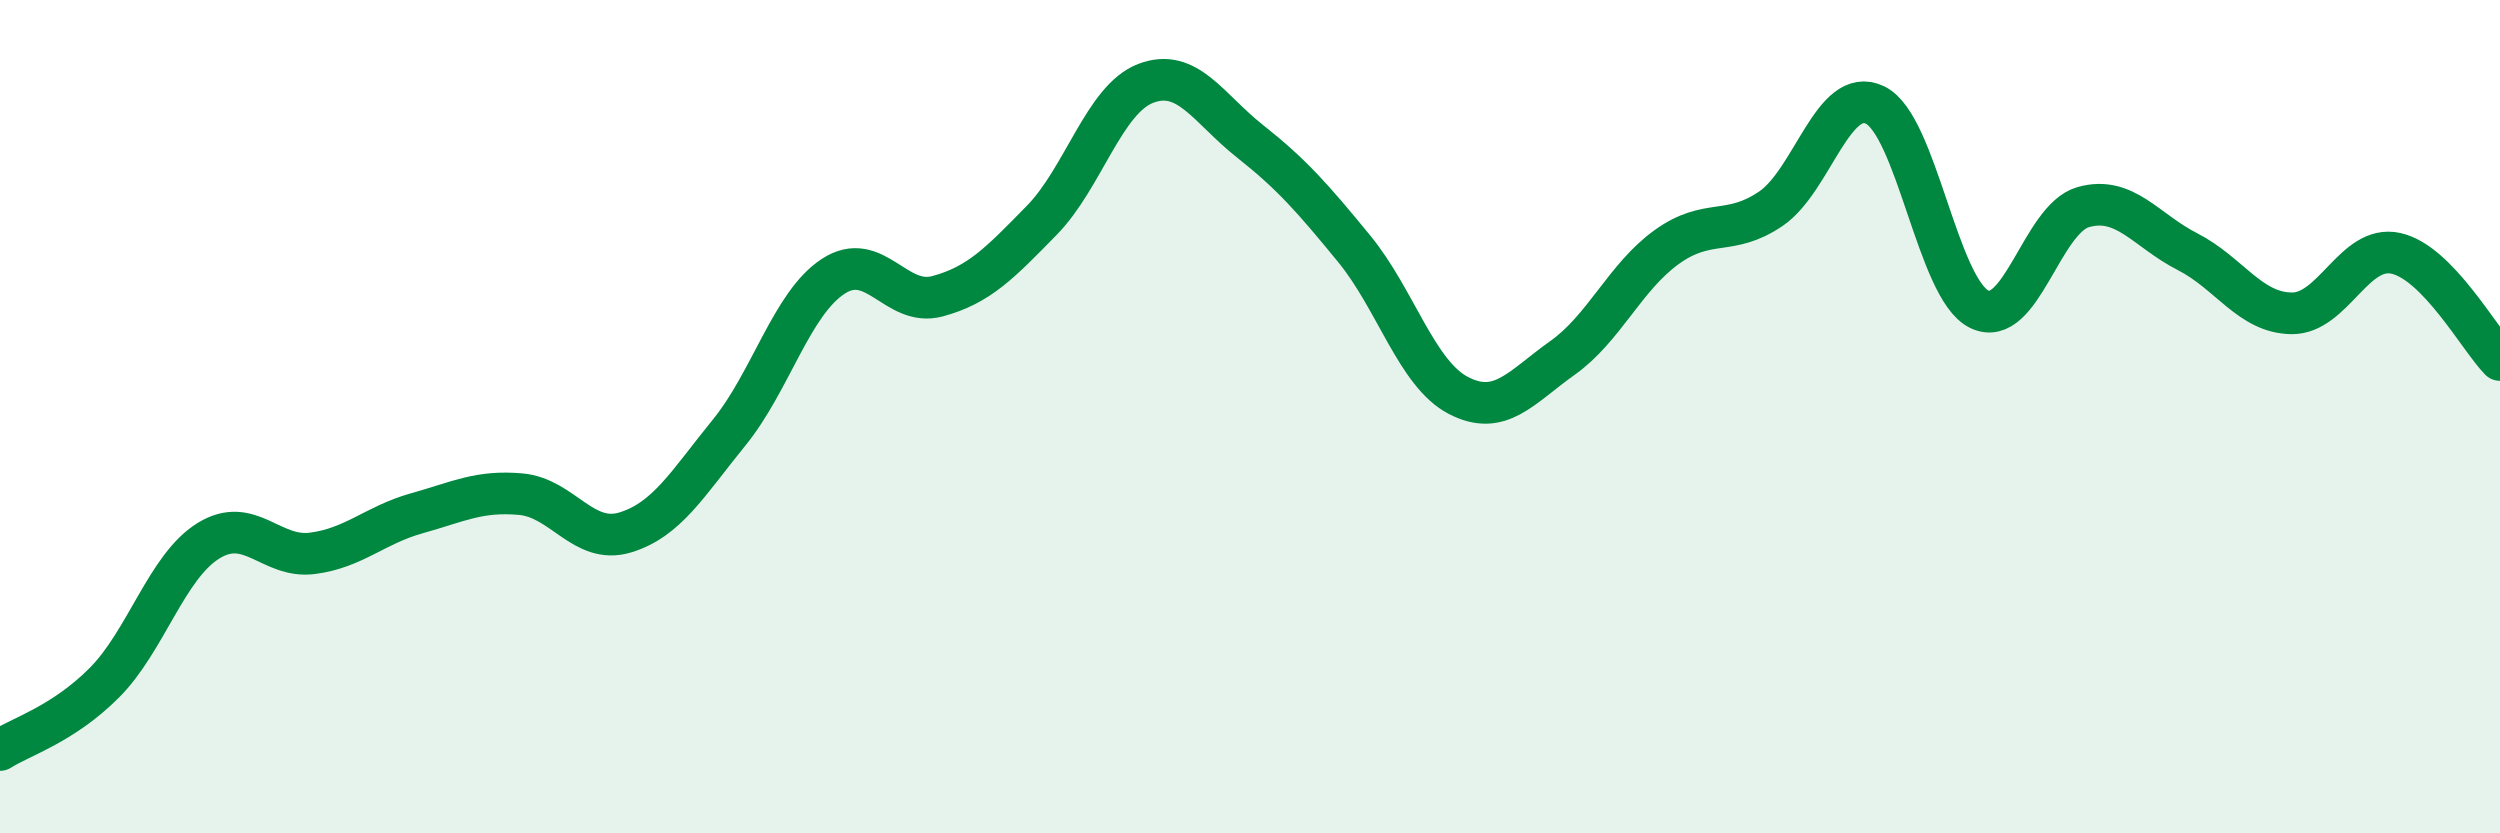
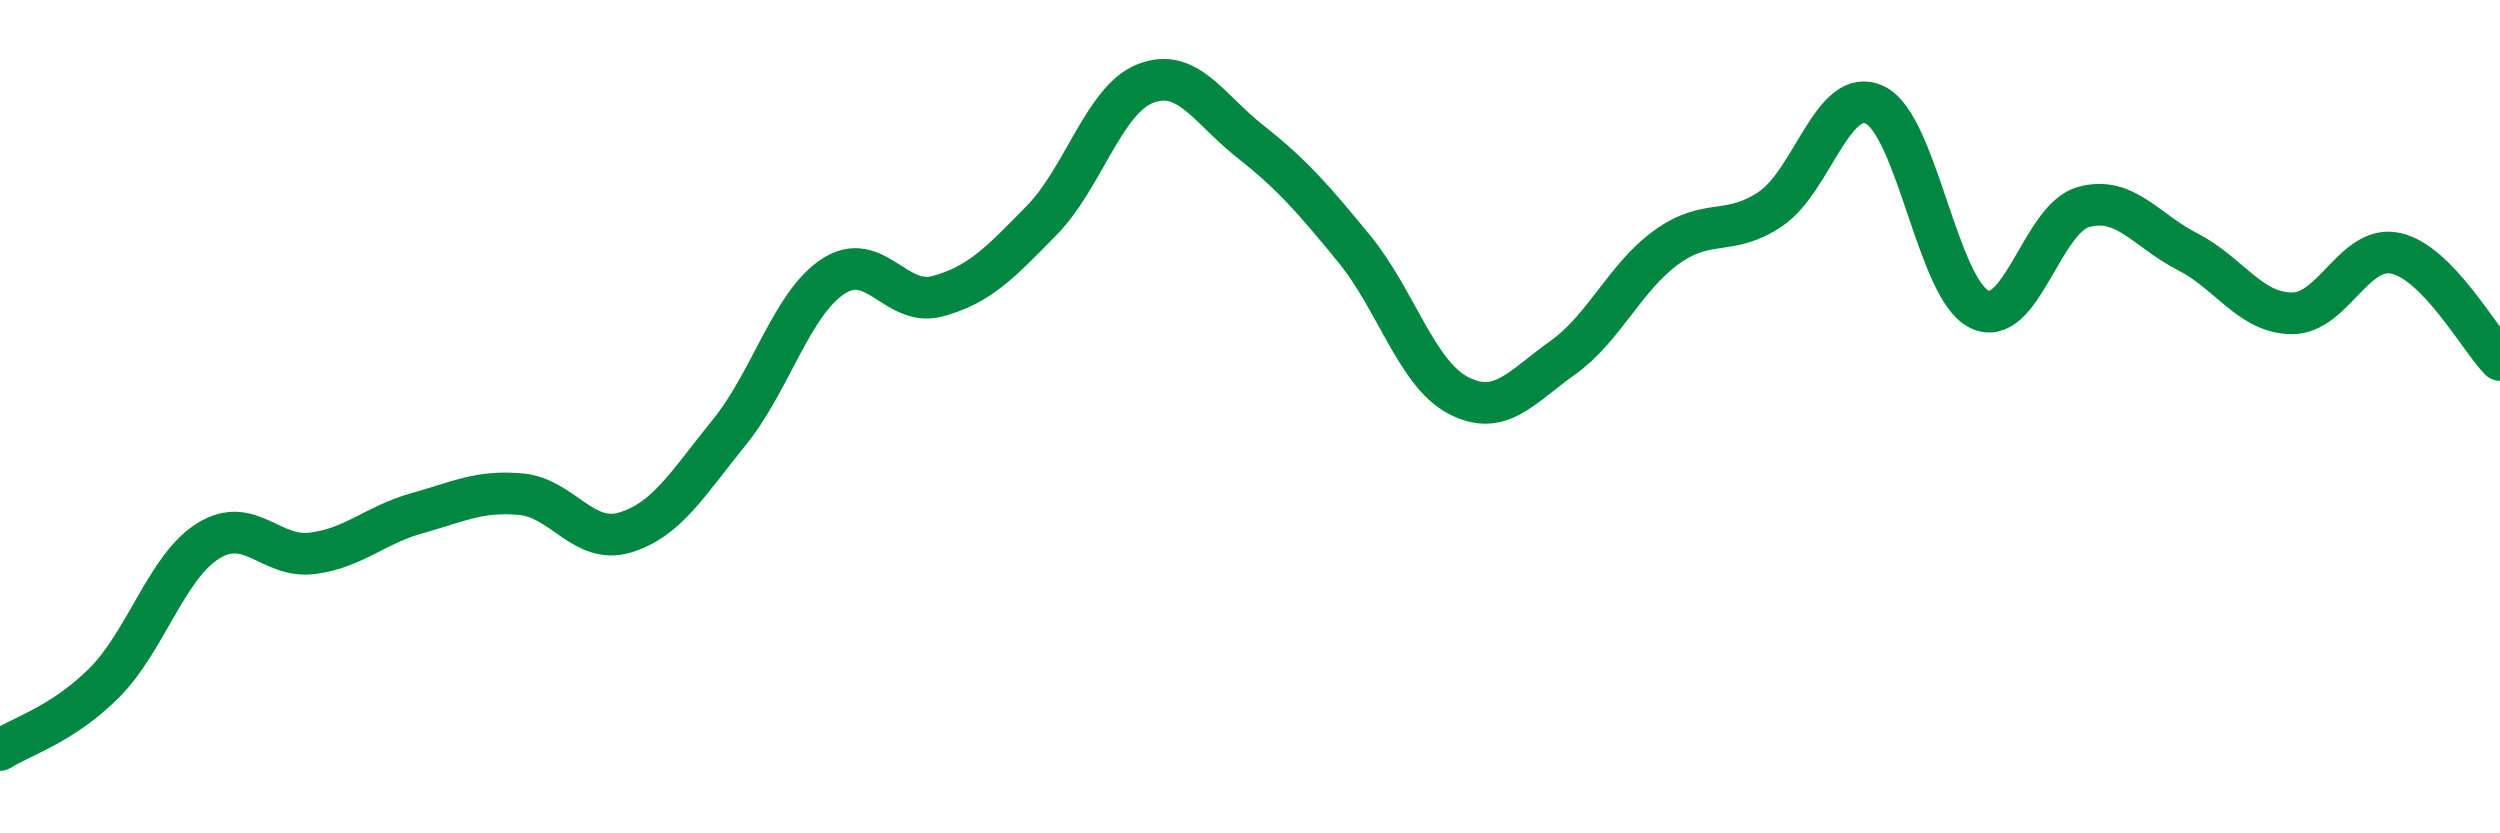
<svg xmlns="http://www.w3.org/2000/svg" width="60" height="20" viewBox="0 0 60 20">
-   <path d="M 0,18 C 0.5,17.68 1.5,17.39 2.5,16.39 C 3.5,15.39 4,13.6 5,12.98 C 6,12.36 6.5,13.41 7.5,13.28 C 8.5,13.15 9,12.6 10,12.32 C 11,12.04 11.5,11.77 12.5,11.86 C 13.5,11.95 14,13.08 15,12.78 C 16,12.48 16.5,11.61 17.5,10.38 C 18.5,9.15 19,7.28 20,6.63 C 21,5.98 21.5,7.38 22.5,7.11 C 23.5,6.84 24,6.31 25,5.29 C 26,4.27 26.5,2.38 27.5,2 C 28.5,1.62 29,2.6 30,3.39 C 31,4.18 31.5,4.75 32.5,5.97 C 33.5,7.19 34,8.97 35,9.49 C 36,10.01 36.5,9.3 37.5,8.59 C 38.5,7.88 39,6.65 40,5.93 C 41,5.21 41.5,5.69 42.5,5.01 C 43.5,4.33 44,2.04 45,2.52 C 46,3 46.5,6.93 47.5,7.42 C 48.5,7.91 49,5.25 50,4.97 C 51,4.69 51.5,5.53 52.5,6.04 C 53.5,6.55 54,7.51 55,7.52 C 56,7.53 56.5,5.86 57.5,6.08 C 58.5,6.3 59.5,8.13 60,8.64L60 20L0 20Z" fill="#008740" opacity="0.1" stroke-linecap="round" stroke-linejoin="round" />
  <path d="M 0,18 C 0.5,17.68 1.5,17.39 2.5,16.39 C 3.5,15.39 4,13.6 5,12.98 C 6,12.36 6.5,13.41 7.5,13.28 C 8.5,13.15 9,12.6 10,12.32 C 11,12.04 11.5,11.77 12.5,11.86 C 13.5,11.95 14,13.08 15,12.78 C 16,12.48 16.5,11.61 17.5,10.38 C 18.5,9.15 19,7.28 20,6.63 C 21,5.98 21.5,7.38 22.5,7.11 C 23.5,6.84 24,6.31 25,5.29 C 26,4.27 26.5,2.38 27.5,2 C 28.5,1.62 29,2.6 30,3.39 C 31,4.18 31.5,4.75 32.5,5.97 C 33.5,7.19 34,8.97 35,9.49 C 36,10.01 36.5,9.3 37.5,8.59 C 38.5,7.88 39,6.65 40,5.93 C 41,5.21 41.5,5.69 42.5,5.01 C 43.5,4.33 44,2.04 45,2.52 C 46,3 46.5,6.93 47.5,7.42 C 48.5,7.91 49,5.25 50,4.97 C 51,4.69 51.5,5.53 52.5,6.04 C 53.5,6.55 54,7.51 55,7.52 C 56,7.53 56.5,5.86 57.5,6.08 C 58.5,6.3 59.5,8.13 60,8.64" stroke="#008740" stroke-width="1" fill="none" stroke-linecap="round" stroke-linejoin="round" />
</svg>